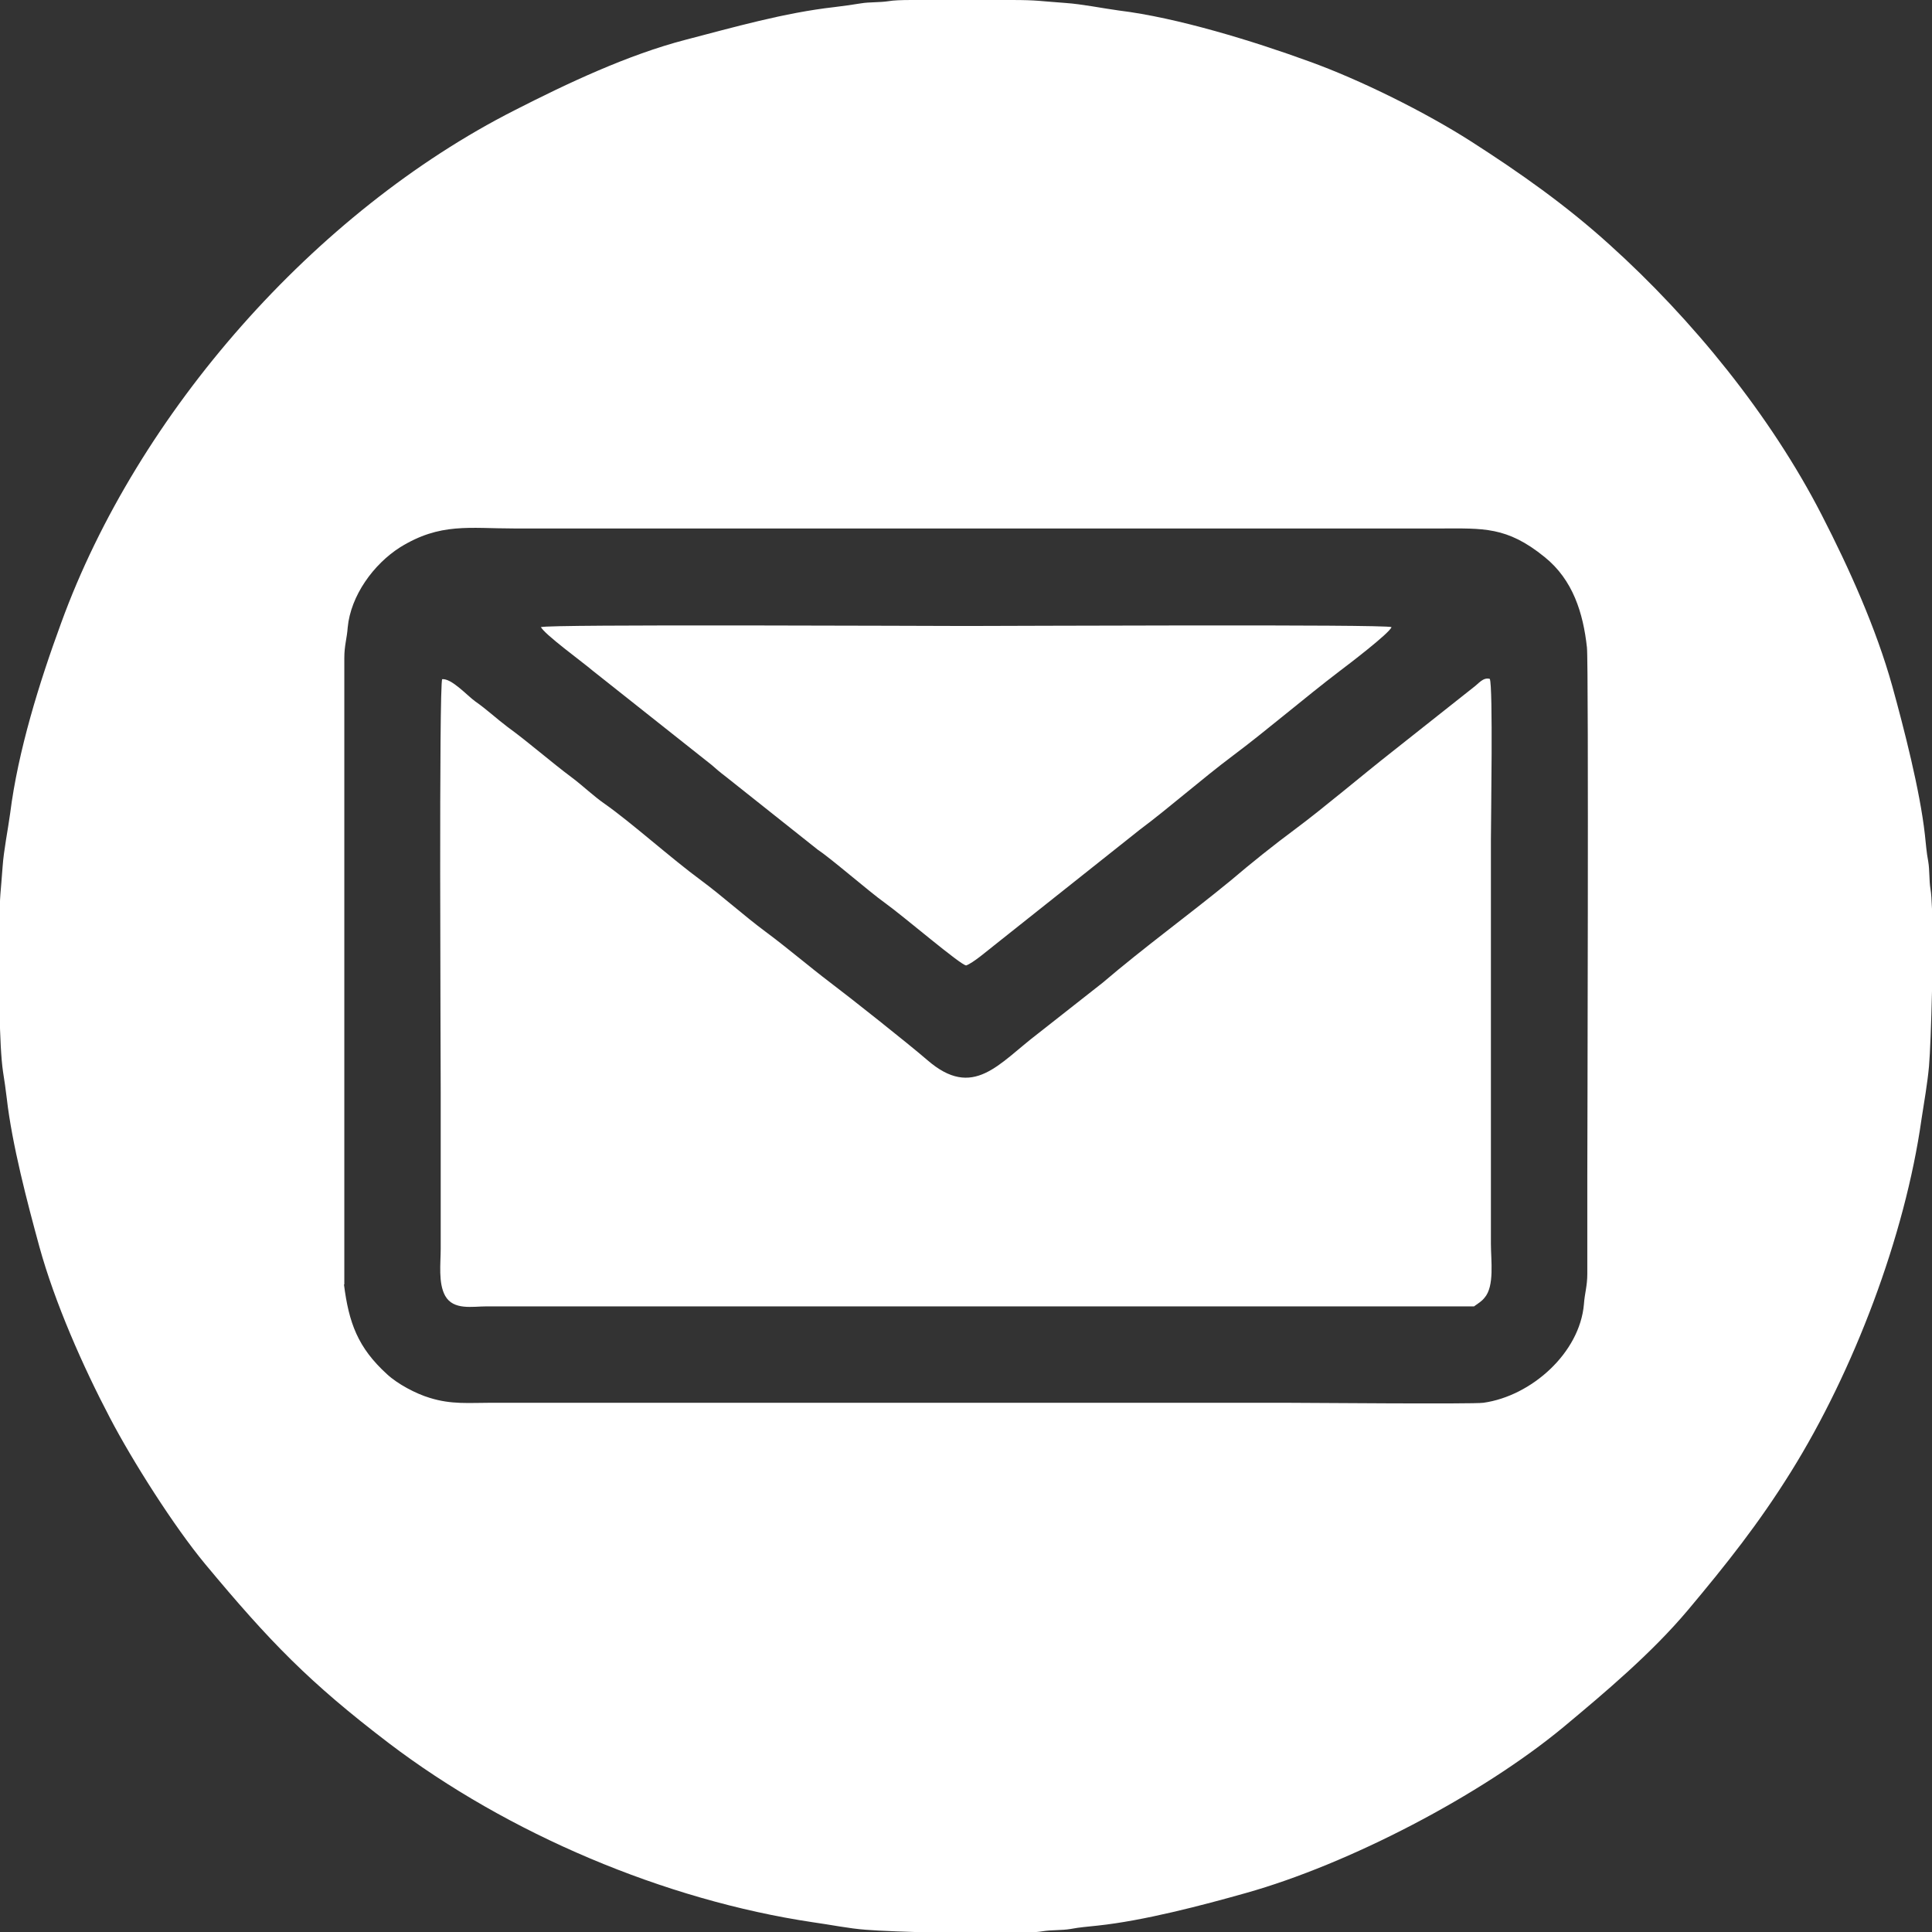
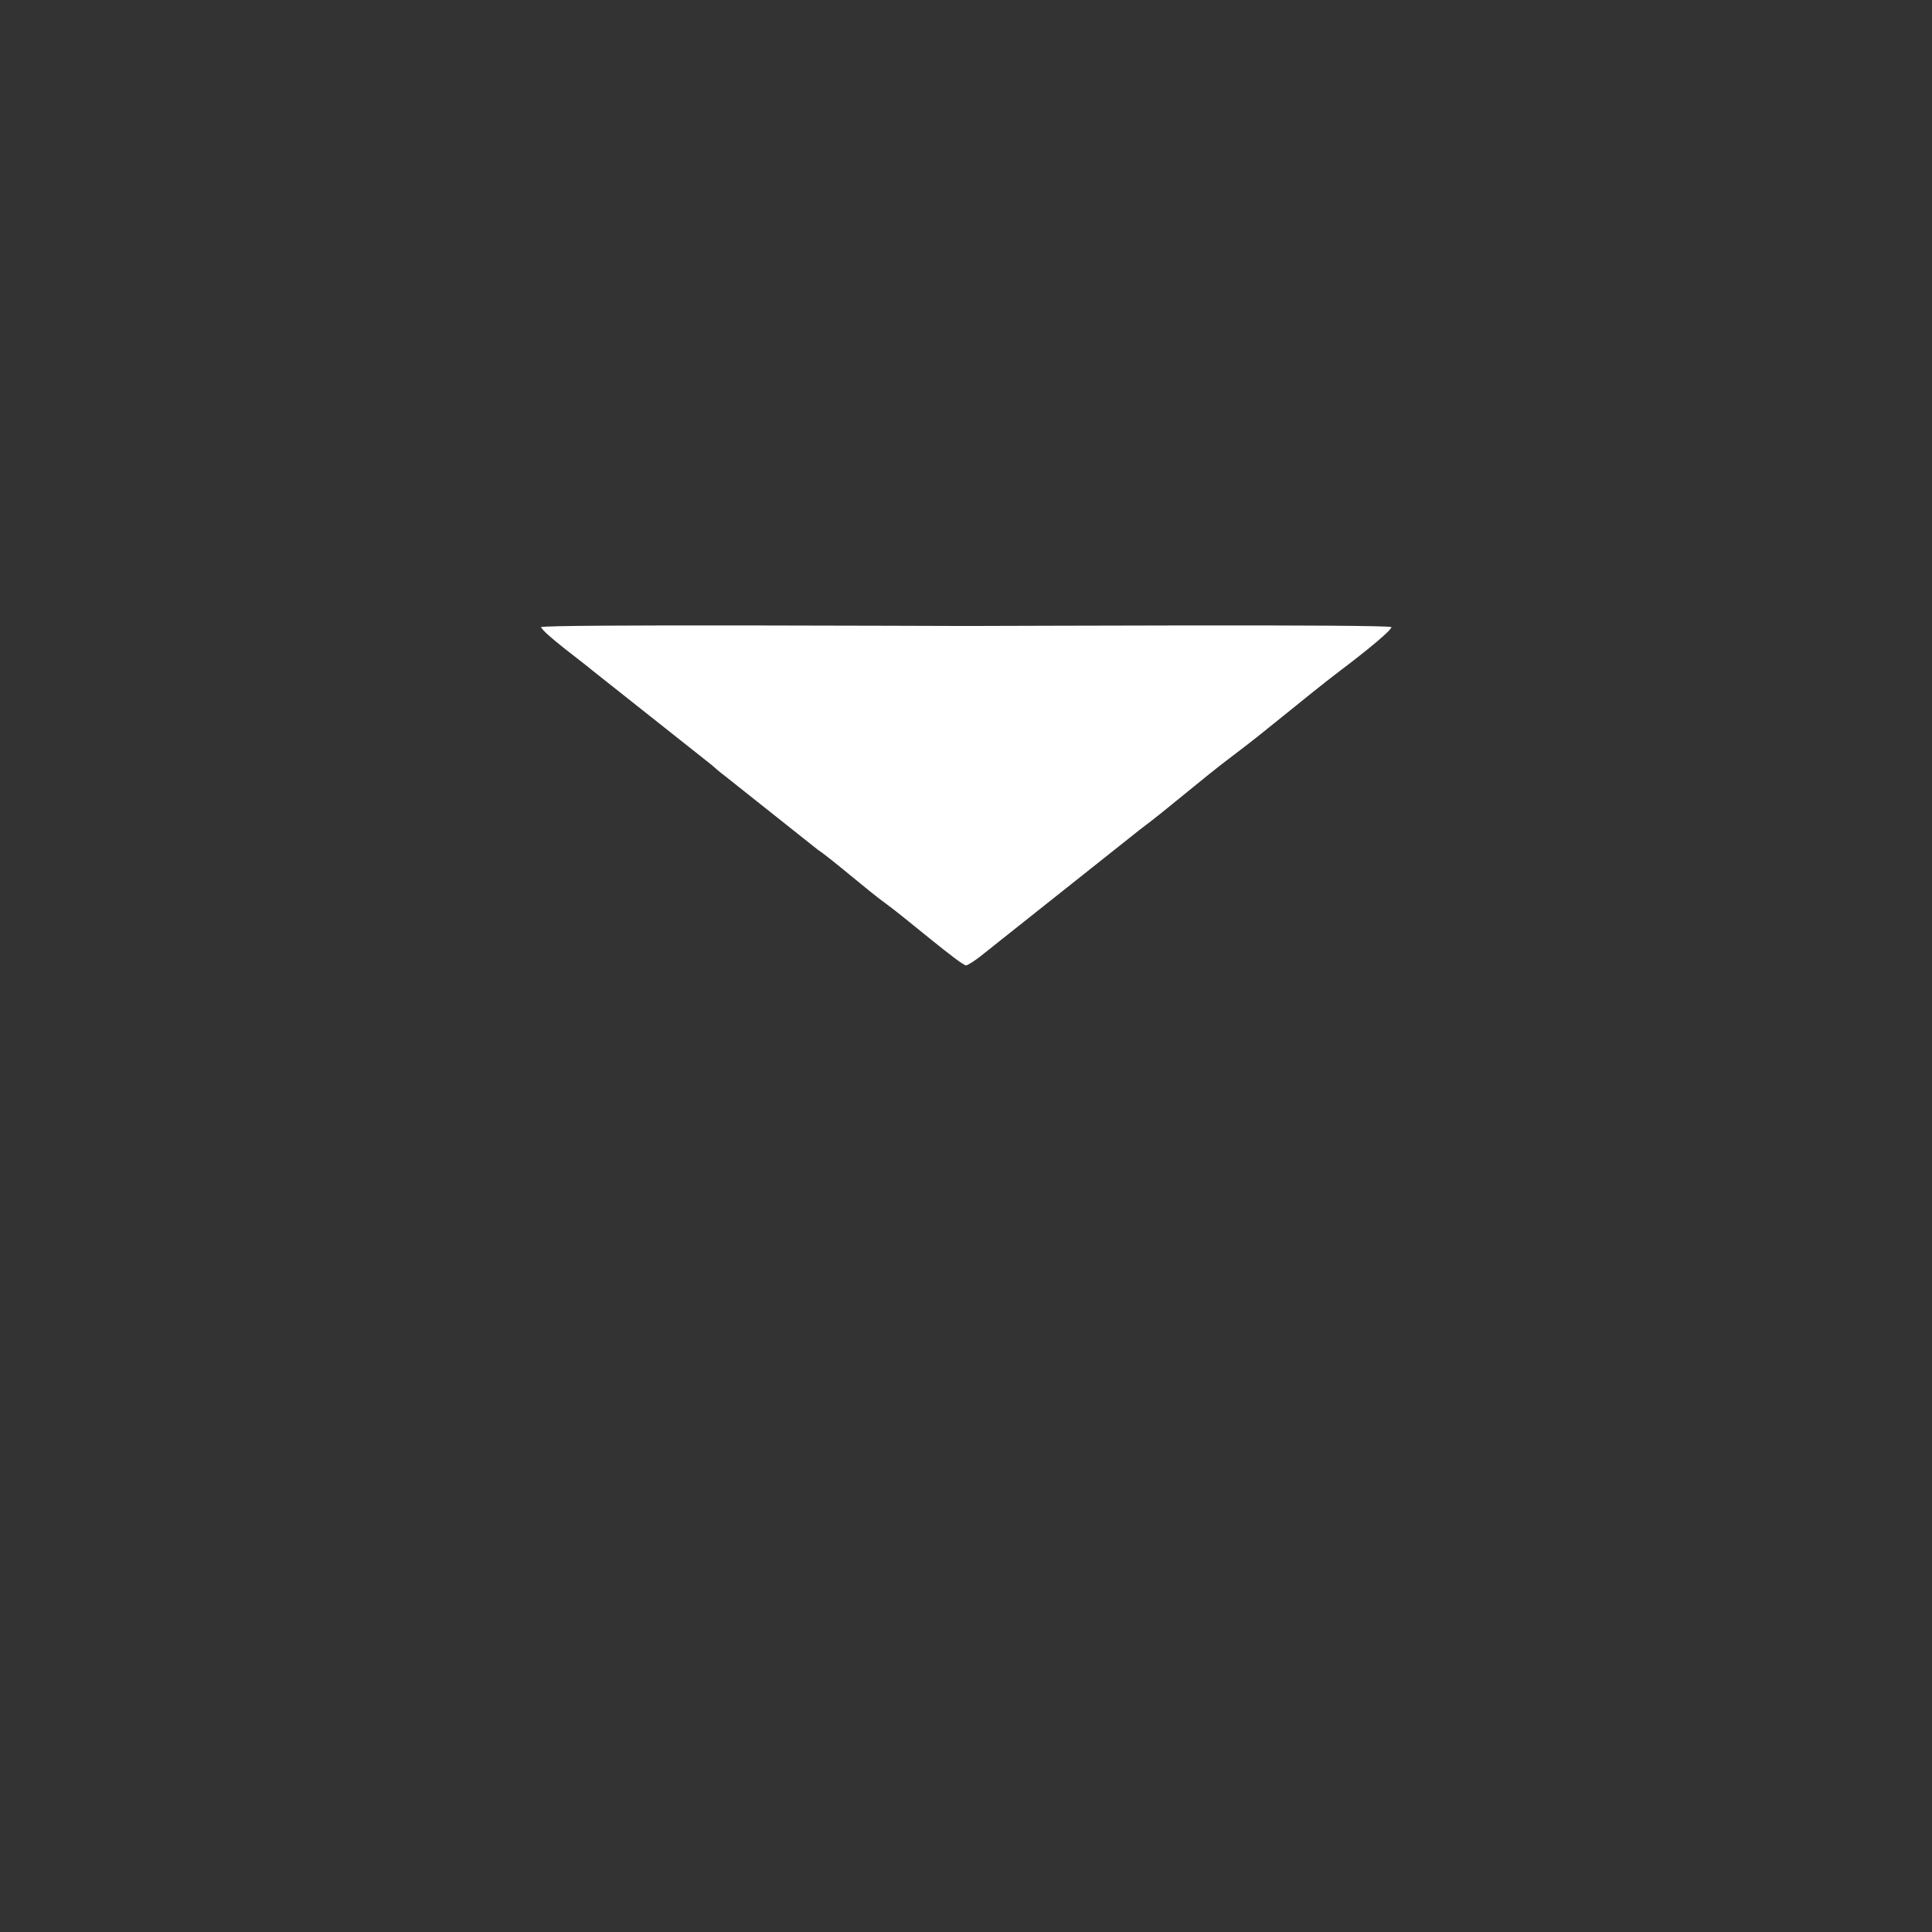
<svg xmlns="http://www.w3.org/2000/svg" id="Capa_2" data-name="Capa 2" viewBox="0 0 51.51 51.51">
  <rect x="0" y="0" width="51.51" height="51.51" fill="#333333" stroke="none" />
  <defs>
    <style>
      .cls-1 {
        fill: #fff;
        fill-rule: evenodd;
        stroke-width: 0px;
      }
    </style>
  </defs>
  <g id="Capa_1-2" data-name="Capa 1">
-     <path class="cls-1" d="m24.3,0h2.65c.73,0,.75.03,1.47.08.43.03.97.14,1.41.2,1.56.19,3.6.82,5.08,1.36,1.36.49,3.09,1.35,4.31,2.13,1.31.84,2.53,1.7,3.69,2.75,2.21,1.99,4.3,4.56,5.66,7.21.73,1.42,1.45,3.02,1.88,4.56.31,1.12.74,2.79.87,3.96.03.26.04.46.09.72.04.24.02.49.06.74.02.11.03.29.04.52v2.2c-.02.85-.05,1.65-.08,2-.04.44-.13.96-.2,1.41-.44,3.12-1.81,6.72-3.48,9.4-.86,1.38-1.71,2.45-2.75,3.69-.96,1.14-2.18,2.17-3.32,3.12-2.2,1.82-5.72,3.65-8.46,4.42-1.17.33-2.73.74-3.96.87-.26.03-.46.04-.72.09-.24.04-.49.02-.74.06-.11.02-.28.03-.5.04h-2.2c-.85-.02-1.66-.05-2.02-.08-.43-.03-.97-.14-1.41-.2-3.95-.59-8.13-2.36-11.31-4.78-2.11-1.61-3.16-2.69-4.89-4.77-.83-1-1.94-2.75-2.54-3.9-.72-1.37-1.47-3.07-1.88-4.56-.32-1.17-.73-2.73-.87-3.96-.03-.25-.06-.46-.1-.71-.05-.34-.08-.94-.09-1.59v-2.41c0-.73.03-.75.08-1.47.03-.43.14-.97.2-1.41.21-1.67.78-3.5,1.36-5.08C3.67,11,8.4,5.64,13.72,2.94c1.41-.72,3.02-1.48,4.56-1.88,1.27-.33,2.63-.72,3.96-.87.25-.03.46-.06.71-.1.24-.04.49-.02.75-.06.11-.02.32-.03.6-.03m-15.12,34.25v-16.71c0-.33.07-.52.09-.81.08-.85.69-1.69,1.4-2.14,1.07-.66,1.84-.5,3.04-.5h24.69c1.14,0,1.77-.06,2.78.76.76.61,1.03,1.5,1.13,2.41.05.42.01,13.69.01,14.09v2.61c0,.33-.07.52-.09.81-.11,1.3-1.4,2.45-2.68,2.63-.27.04-4.79,0-5.31,0H13.1c-.6,0-1.06.05-1.64-.13-.37-.11-.86-.37-1.14-.63-.78-.71-1.02-1.37-1.15-2.4Z" />
-     <path class="cls-1" d="m11.79,18.1c-.09.17-.04,9.98-.04,11.04v4.15c0,.39-.07.92.12,1.26.22.39.73.28,1.1.28h26.33c.11-.08.2-.13.28-.23.27-.31.17-.99.17-1.44v-10.78c0-.53.06-4.09-.03-4.28-.18-.05-.3.13-.44.23l-2.16,1.71c-.79.62-1.84,1.51-2.58,2.06-.58.43-1.18.91-1.72,1.37-1.12.92-2.32,1.79-3.42,2.73l-1.73,1.36c-1.05.8-1.72,1.77-2.95.7-.51-.44-2.05-1.66-2.58-2.06-.58-.44-1.15-.93-1.73-1.36-.58-.43-1.14-.94-1.72-1.37-.79-.58-1.87-1.55-2.57-2.04-.29-.2-.58-.48-.86-.69-.59-.44-1.14-.93-1.73-1.36-.28-.21-.57-.48-.86-.68-.21-.15-.64-.63-.89-.59" />
    <path class="cls-1" d="m14.42,16.71c.05.17,1.15.97,1.38,1.17l3.18,2.52c.1.09.23.2.35.29l2.48,1.97c.35.23,1.36,1.11,1.78,1.41.49.35,2.03,1.67,2.17,1.67.19-.07.56-.39.74-.53l3.89-3.09c.79-.59,1.65-1.35,2.49-1.98.87-.65,1.92-1.55,2.84-2.25.2-.15,1.33-1.01,1.38-1.17-.18-.08-10.24-.03-11.33-.03-.97,0-11.26-.05-11.33.03" />
  </g>
</svg>